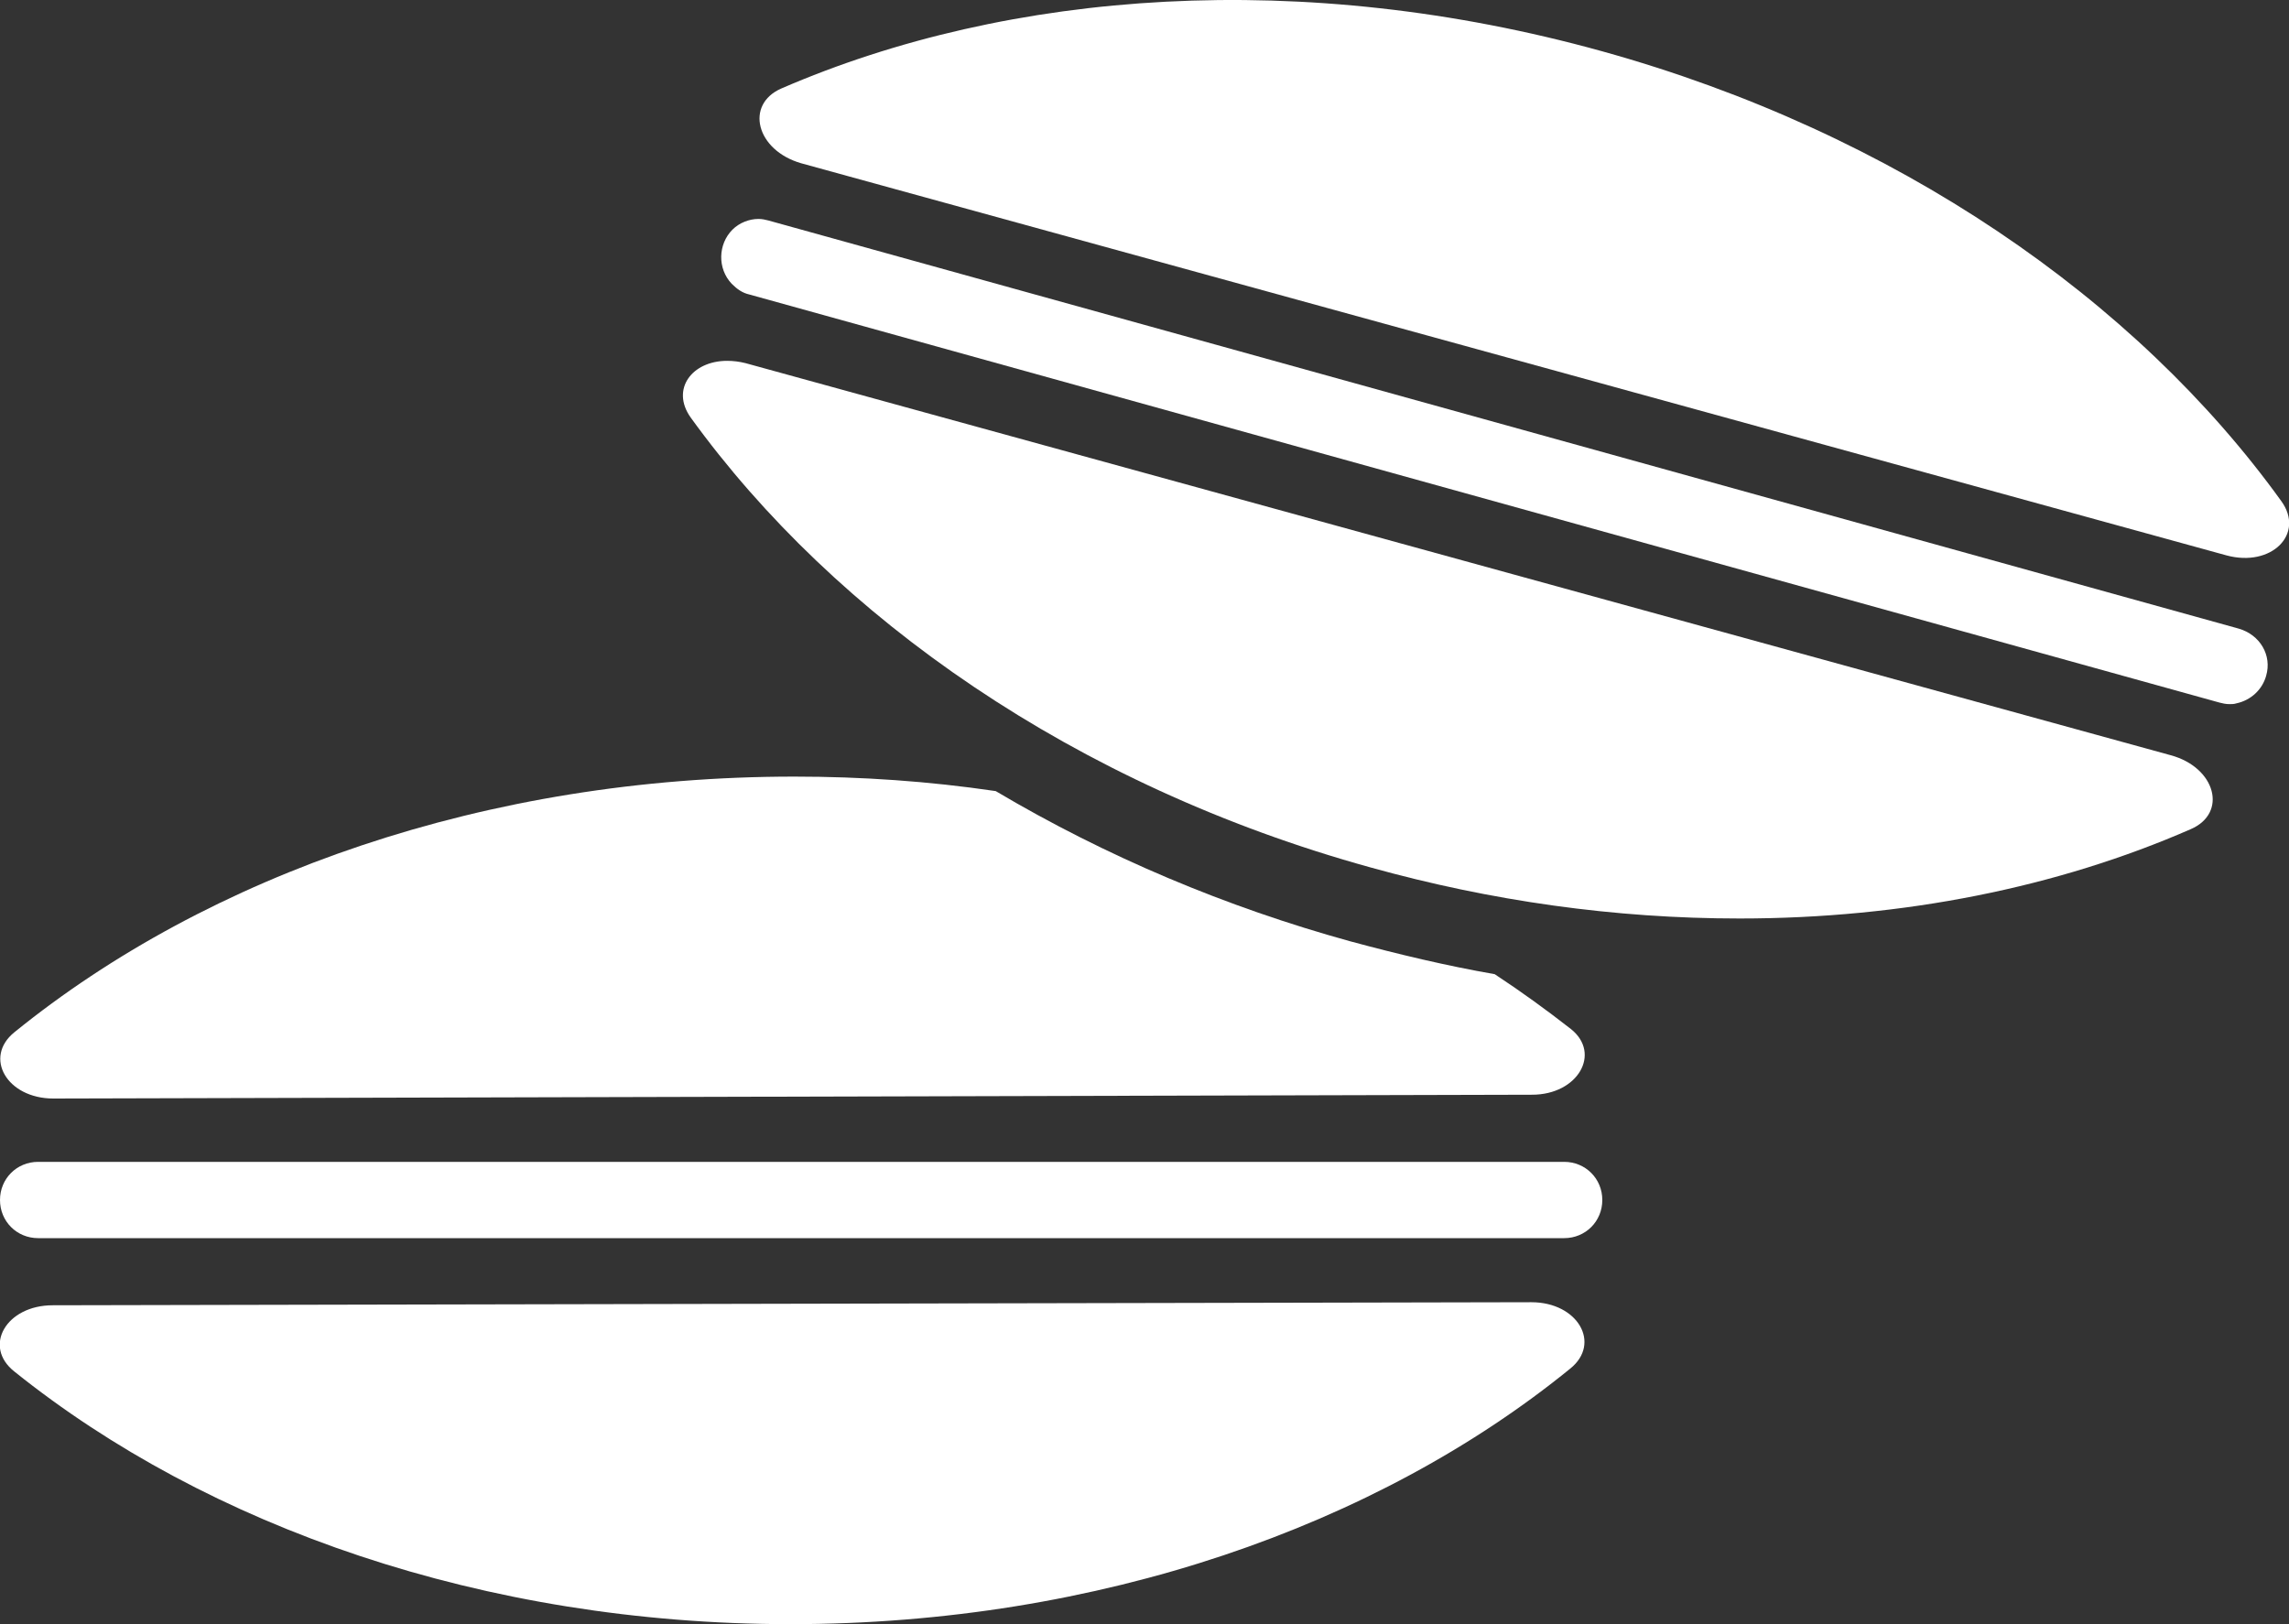
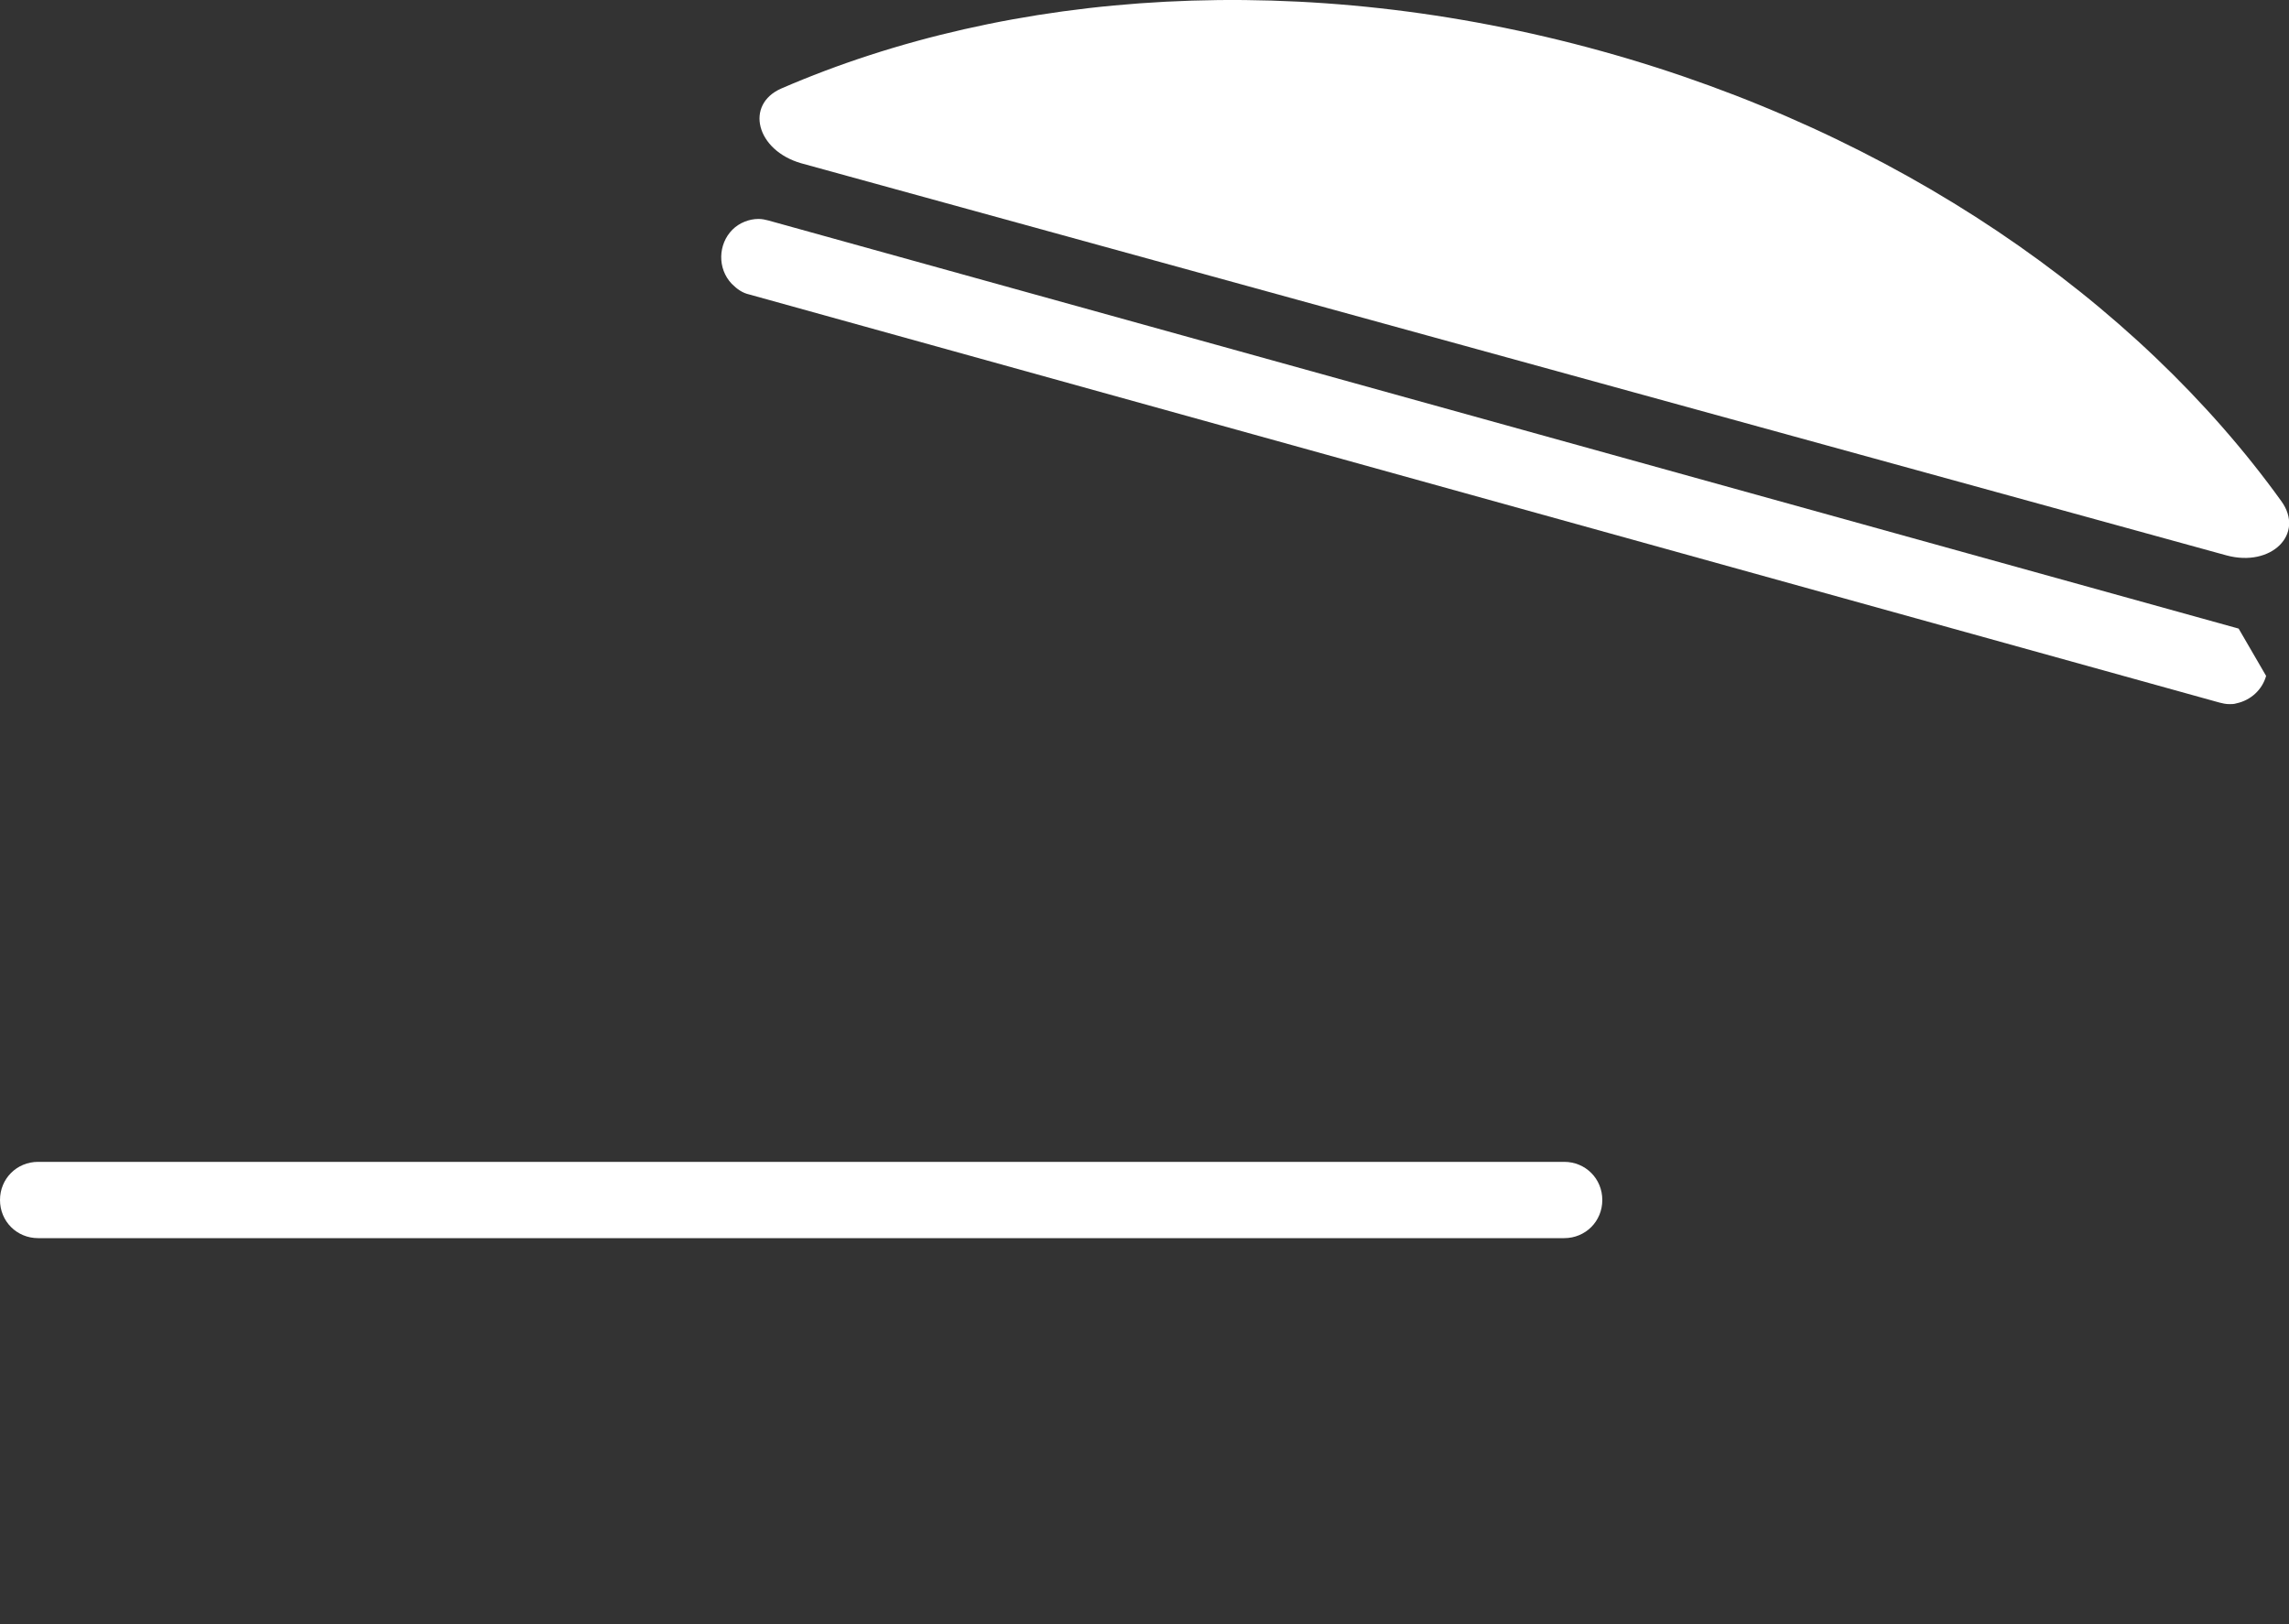
<svg xmlns="http://www.w3.org/2000/svg" enable-background="new 0 0 300 212.9" viewBox="0 0 300 212.9">
  <rect x="0" y="0" width="300" height="212.9" fill="#333333" stroke="none" />
  <g fill="#fff">
-     <path d="m 200.8 143.5 l -193.8 .5 c -6.1 0 -9.2 -5.4 -5.1 -8.7 25.4 -20.6 61.8 -33.5 102.2 -33.5 8.8 0 17.6 .6 26.4 1.9 14.5 8.6 30.2 15.2 46.5 19.7 6.3 1.7 12.6 3.2 18.9 4.3 3.5 2.3 6.8 4.7 10 7.2 4 3.2 .9 8.6 -5.1 8.6 z" />
-     <path d="m 6.9 171.1 c -6.1 0 -9.2 5.4 -5 8.7 25.3 20.3 61.5 33.1 101.7 33.1 40.4 0 76.9 -12.9 102.2 -33.5 4.1 -3.3 1 -8.7 -5.1 -8.7 z" />
    <path d="m 5 152.3 h 200 c 2.8 0 5 2.2 5 5 s -2.2 5 -5 5 h -200 c -2.8 0 -5 -2.2 -5 -5 s 2.2 -5 5 -5 z" />
    <path d="m 291.8 72.8 c 5.9 1.6 10.3 -2.8 7.2 -7.1 -19 -26.4 -50.5 -48.3 -89.1 -59 -39 -10.8 -77.5 -8.1 -107.5 4.9 -4.8 2.1 -3.3 8.1 2.6 9.8 z" />
-     <path d="m 287.1 108.7 c -17.4 7.6 -37.6 11.7 -59.1 11.7 -16.4 0 -32.6 -2.3 -48.4 -6.7 -38.7 -10.7 -70.1 -32.7 -89.1 -59 -2.6 -3.7 .2 -7.4 4.8 -7.4 .8 0 1.6 .1 2.4 .3 l 186.8 51.4 c 5.9 1.6 7.5 7.6 2.6 9.7 z" />
-     <path d="m 297 88.6 c -.5 1.8 -2 3.2 -3.9 3.6 -.3 .1 -.6 .1 -.9 .1 -.5 0 -.9 -.1 -1.3 -.2 l -192.7 -53.5 c -.9 -.2 -1.6 -.7 -2.3 -1.4 -1.9 -2 -1.8 -5.2 .1 -7.1 .9 -.9 2.2 -1.4 3.4 -1.4 .5 0 .9 .1 1.3 .2 l 192.7 53.5 c 2.8 .8 4.4 3.5 3.6 6.2 z" />
+     <path d="m 297 88.6 c -.5 1.8 -2 3.2 -3.9 3.6 -.3 .1 -.6 .1 -.9 .1 -.5 0 -.9 -.1 -1.3 -.2 l -192.7 -53.5 c -.9 -.2 -1.6 -.7 -2.3 -1.4 -1.9 -2 -1.8 -5.2 .1 -7.1 .9 -.9 2.2 -1.4 3.4 -1.4 .5 0 .9 .1 1.3 .2 l 192.7 53.5 z" />
  </g>
</svg>